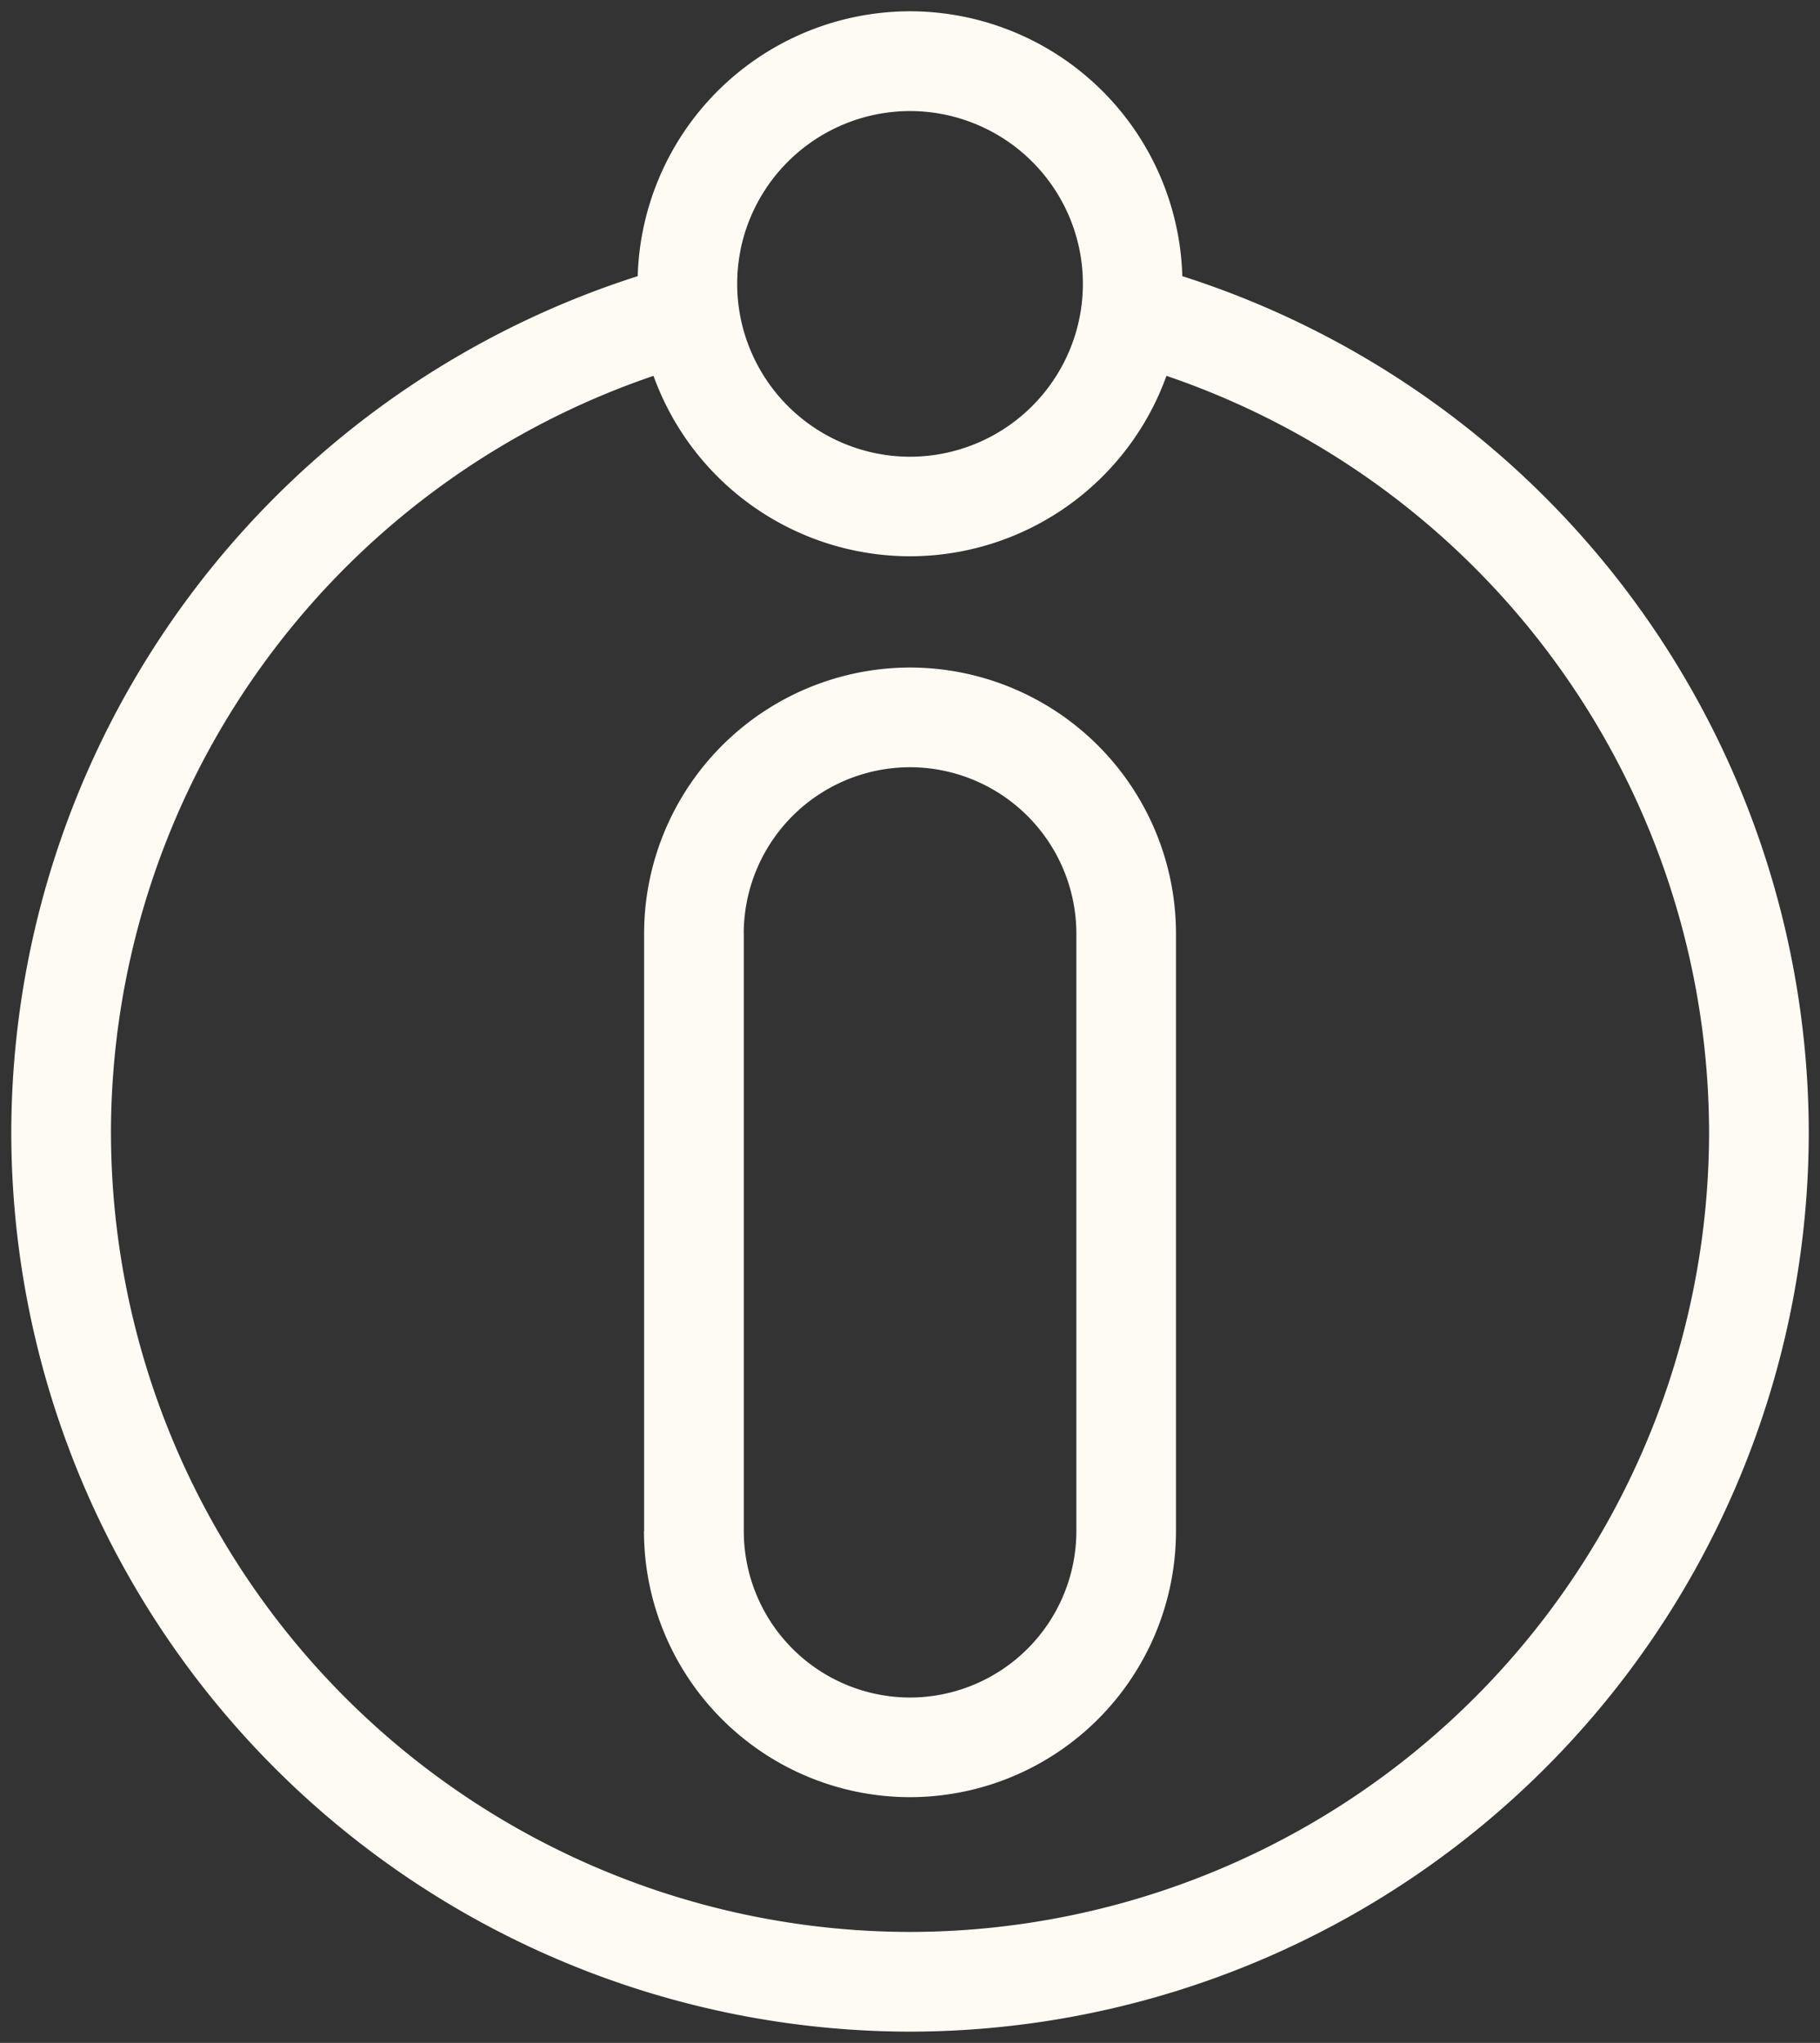
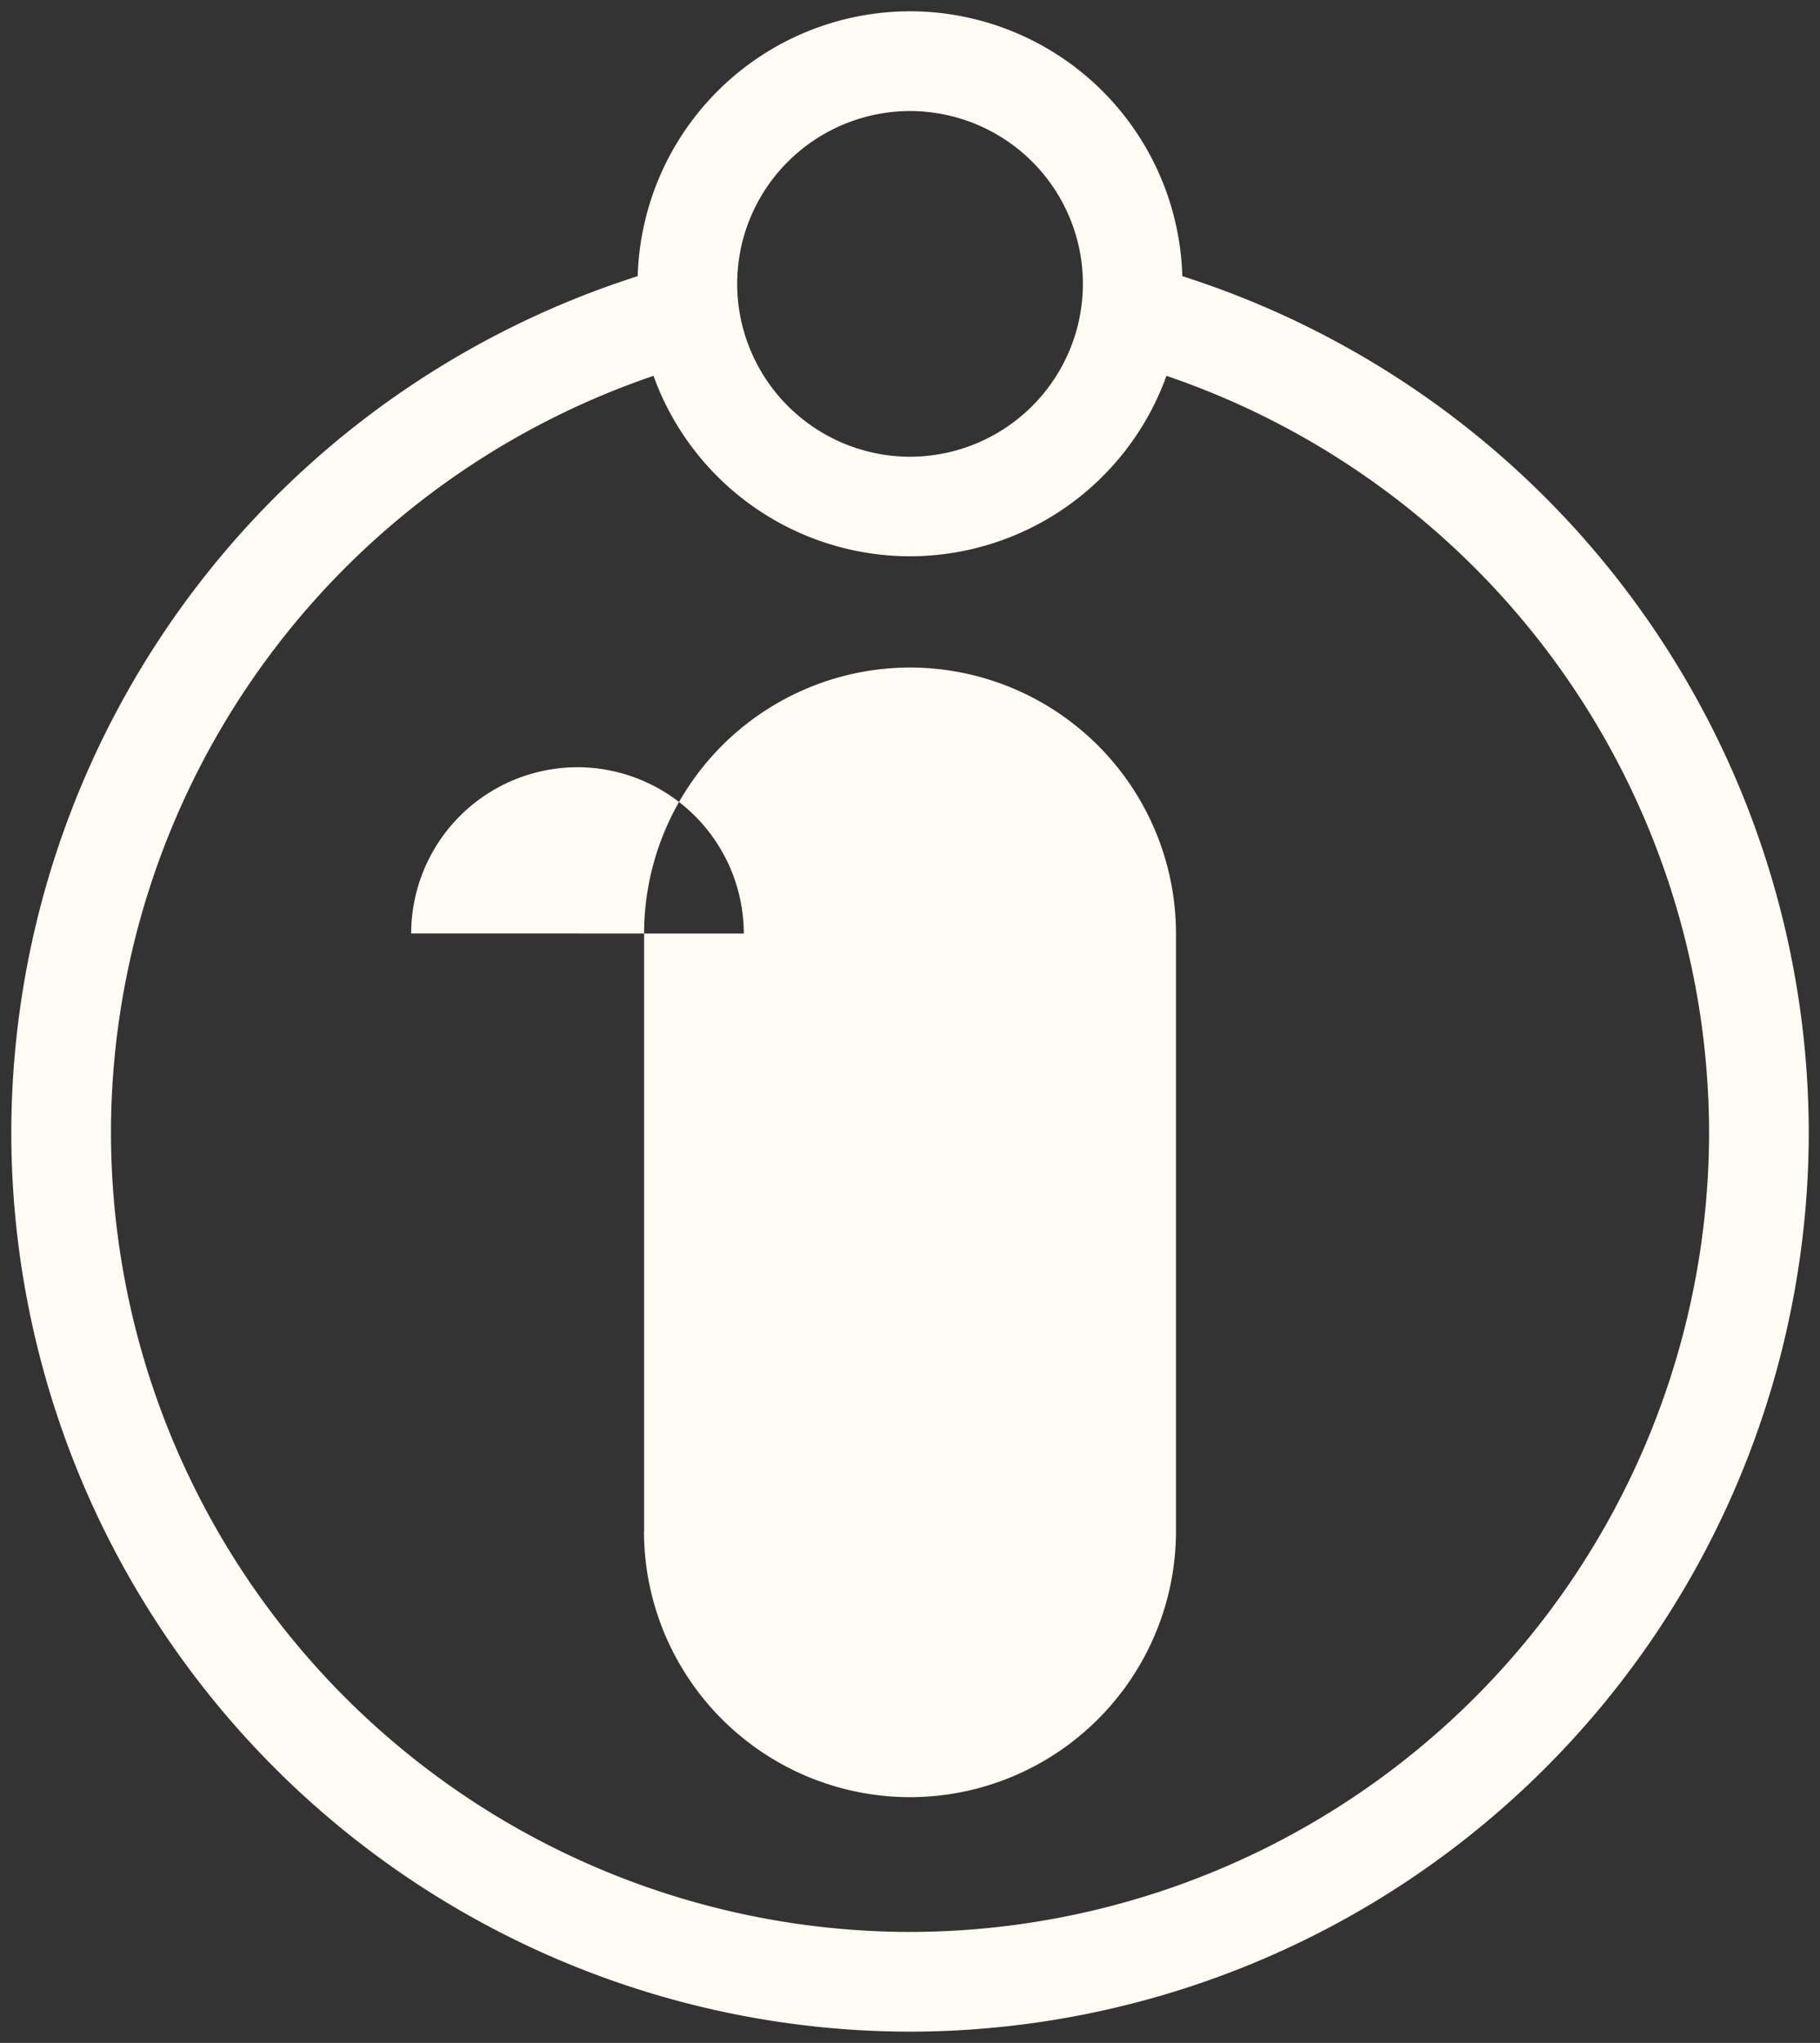
<svg xmlns="http://www.w3.org/2000/svg" width="80.834" height="90.723" viewBox="0 0 80.834 90.723">
  <rect x="0" y="0" width="80.834" height="90.723" fill="#333333" stroke="none" />
-   <path data-name="Picto Information" d="M-12803-5639.193a39.985 39.985 0 0 1 27.822-38.043 12.116 12.116 0 0 1 12.095-11.763 12.113 12.113 0 0 1 12.094 11.763 39.985 39.985 0 0 1 27.823 38.043 39.962 39.962 0 0 1-39.917 39.917 39.962 39.962 0 0 1-39.917-39.917zm4.428 0a35.53 35.53 0 0 0 35.489 35.489 35.531 35.531 0 0 0 35.489-35.489 35.552 35.552 0 0 0-24.1-33.616 12.119 12.119 0 0 1-11.391 8.013 12.122 12.122 0 0 1-11.391-8.013 35.551 35.551 0 0 0-24.097 33.616zm27.961-39.2a7.669 7.669 0 0 0-.148 1.5 7.628 7.628 0 0 0 .582 2.924 7.687 7.687 0 0 0 7.095 4.752 7.687 7.687 0 0 0 7.095-4.752 7.646 7.646 0 0 0 .581-2.924 7.669 7.669 0 0 0-.147-1.5 7.687 7.687 0 0 0-7.528-6.175 7.692 7.692 0 0 0-7.531 6.168zm-4.283 56.892v-26.54a11.828 11.828 0 0 1 11.812-11.815 11.828 11.828 0 0 1 11.812 11.815v26.54a11.825 11.825 0 0 1-11.812 11.812 11.825 11.825 0 0 1-11.818-11.816zm4.428-26.54v26.54a7.393 7.393 0 0 0 7.384 7.387 7.4 7.4 0 0 0 7.387-7.387v-26.54a7.4 7.4 0 0 0-7.387-7.387 7.393 7.393 0 0 0-7.386 7.383z" transform="translate(12803.501 5689.5)" style="fill:#fdfbf4;stroke:transparent;stroke-miterlimit:10" />
+   <path data-name="Picto Information" d="M-12803-5639.193a39.985 39.985 0 0 1 27.822-38.043 12.116 12.116 0 0 1 12.095-11.763 12.113 12.113 0 0 1 12.094 11.763 39.985 39.985 0 0 1 27.823 38.043 39.962 39.962 0 0 1-39.917 39.917 39.962 39.962 0 0 1-39.917-39.917zm4.428 0a35.53 35.53 0 0 0 35.489 35.489 35.531 35.531 0 0 0 35.489-35.489 35.552 35.552 0 0 0-24.1-33.616 12.119 12.119 0 0 1-11.391 8.013 12.122 12.122 0 0 1-11.391-8.013 35.551 35.551 0 0 0-24.097 33.616zm27.961-39.2a7.669 7.669 0 0 0-.148 1.5 7.628 7.628 0 0 0 .582 2.924 7.687 7.687 0 0 0 7.095 4.752 7.687 7.687 0 0 0 7.095-4.752 7.646 7.646 0 0 0 .581-2.924 7.669 7.669 0 0 0-.147-1.5 7.687 7.687 0 0 0-7.528-6.175 7.692 7.692 0 0 0-7.531 6.168zm-4.283 56.892v-26.54a11.828 11.828 0 0 1 11.812-11.815 11.828 11.828 0 0 1 11.812 11.815v26.54a11.825 11.825 0 0 1-11.812 11.812 11.825 11.825 0 0 1-11.818-11.816zm4.428-26.54v26.54v-26.54a7.4 7.4 0 0 0-7.387-7.387 7.393 7.393 0 0 0-7.386 7.383z" transform="translate(12803.501 5689.5)" style="fill:#fdfbf4;stroke:transparent;stroke-miterlimit:10" />
</svg>